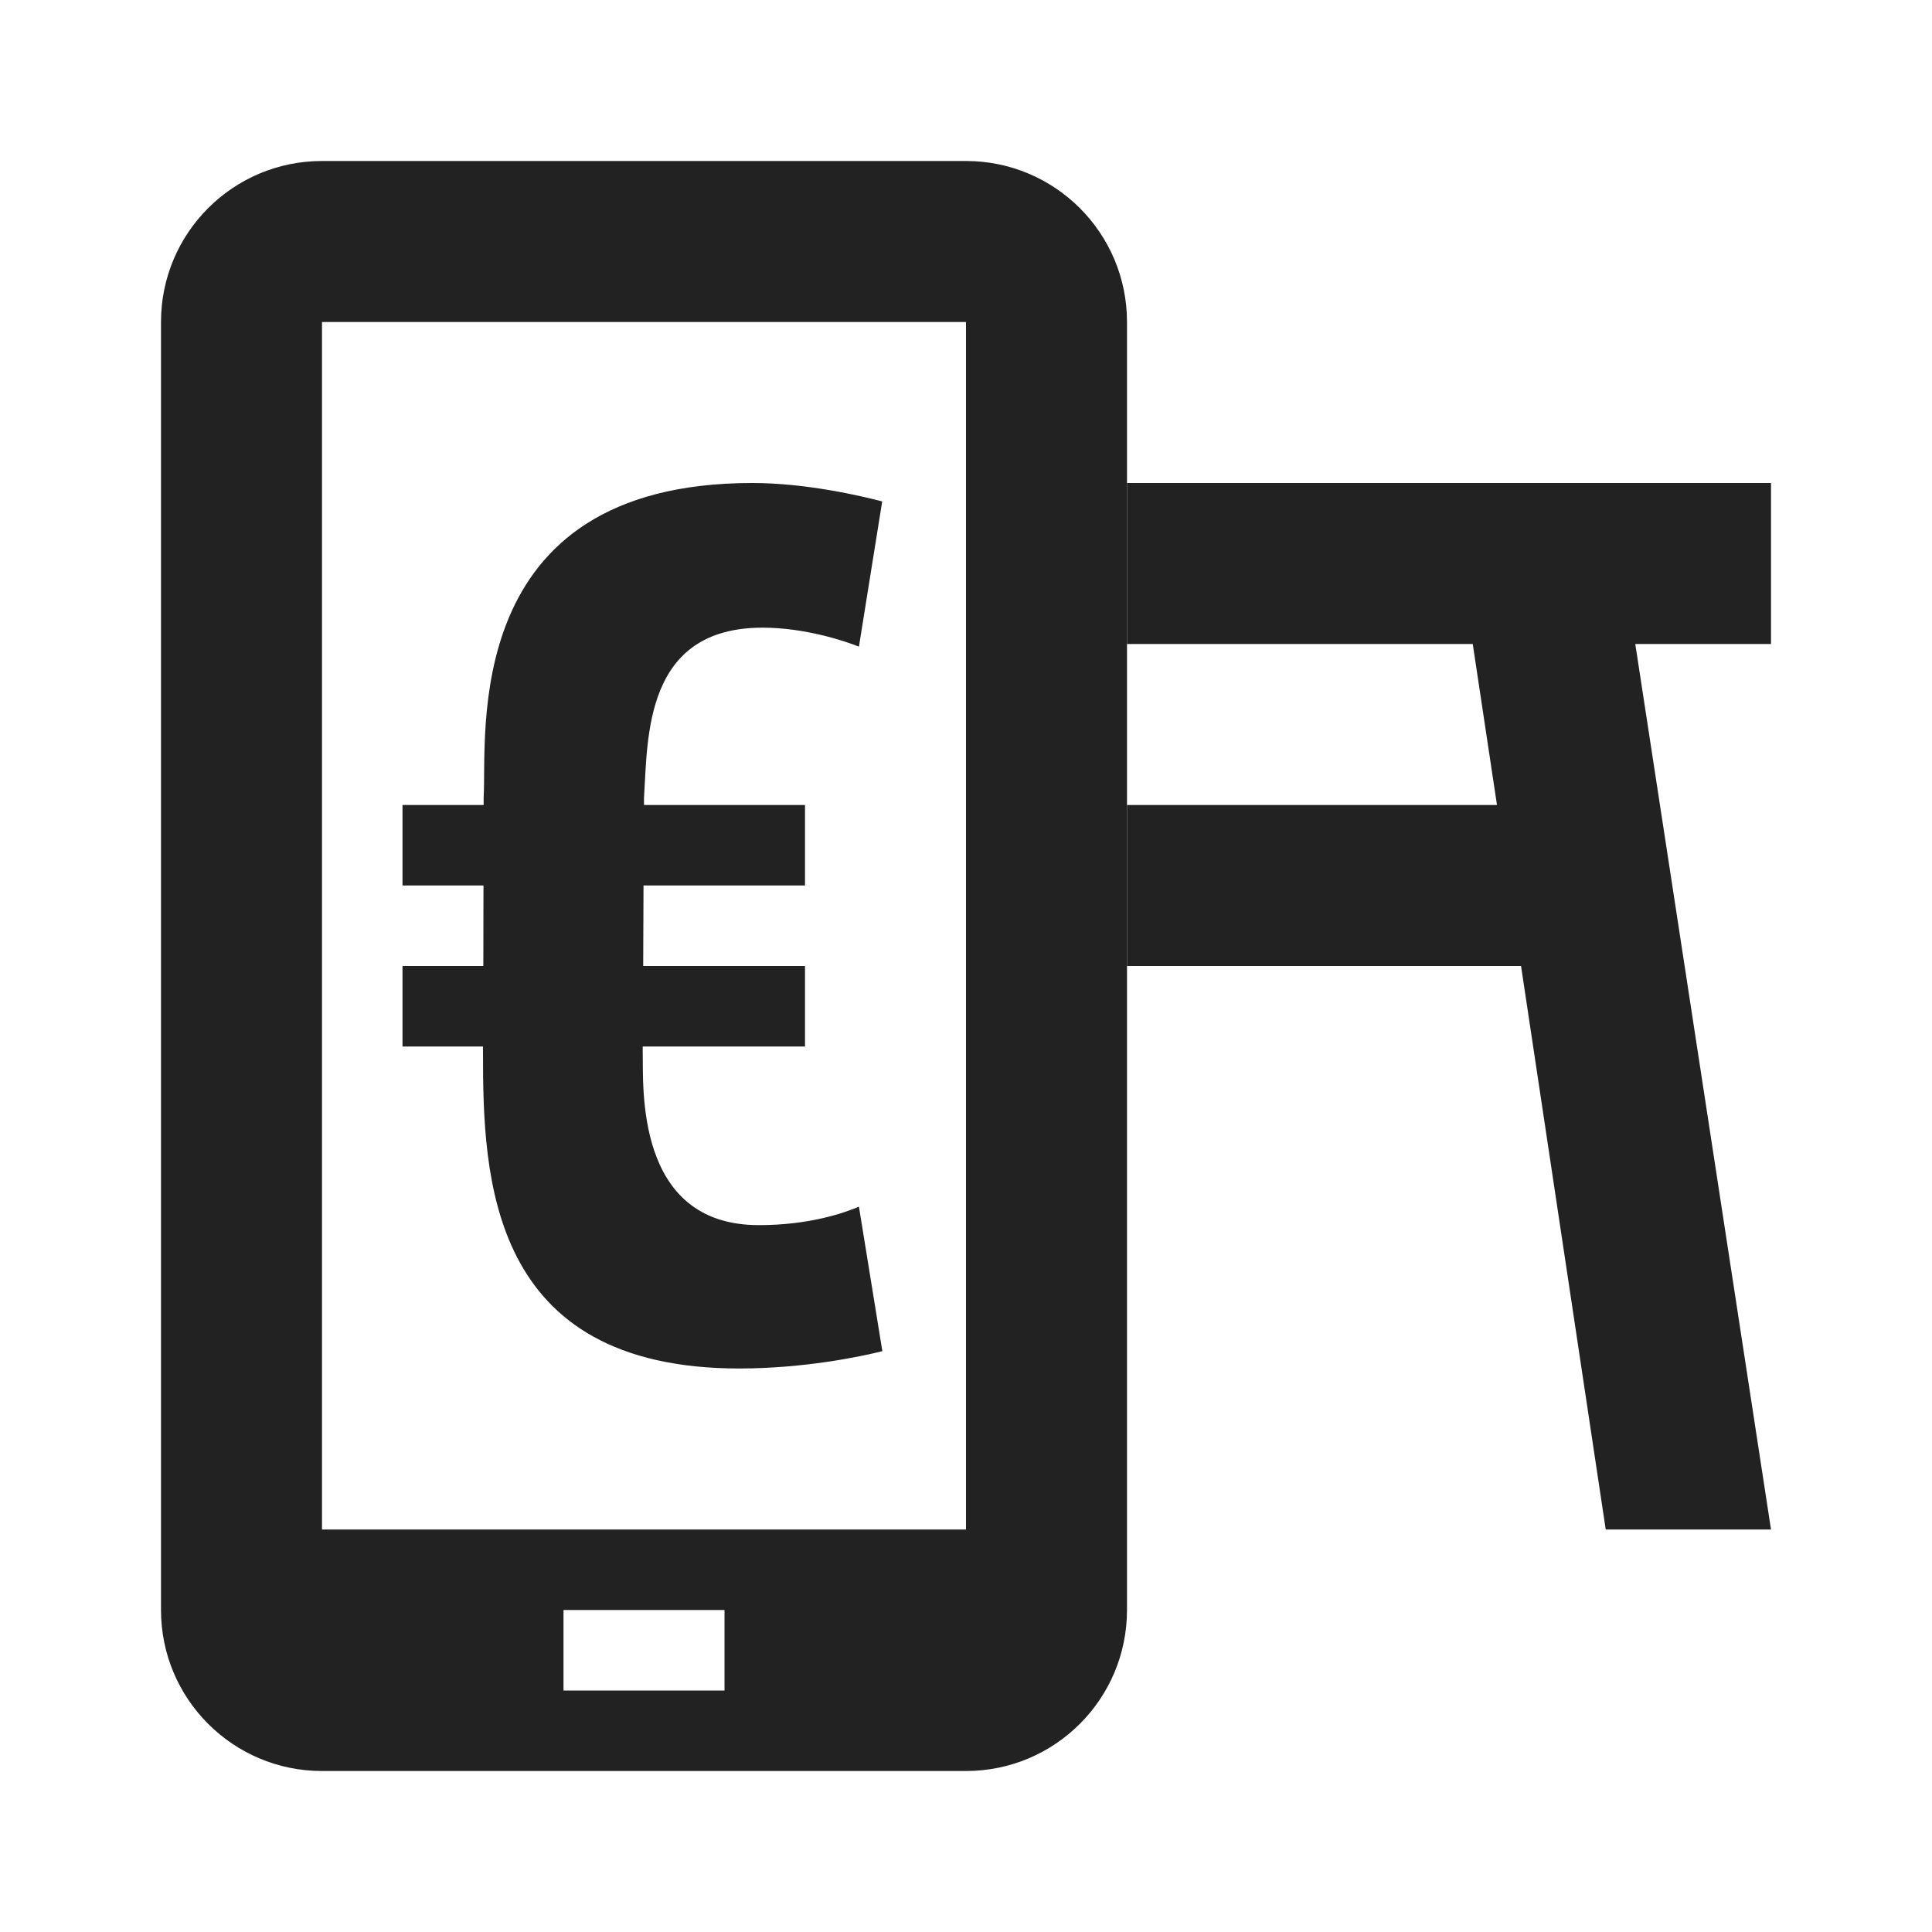
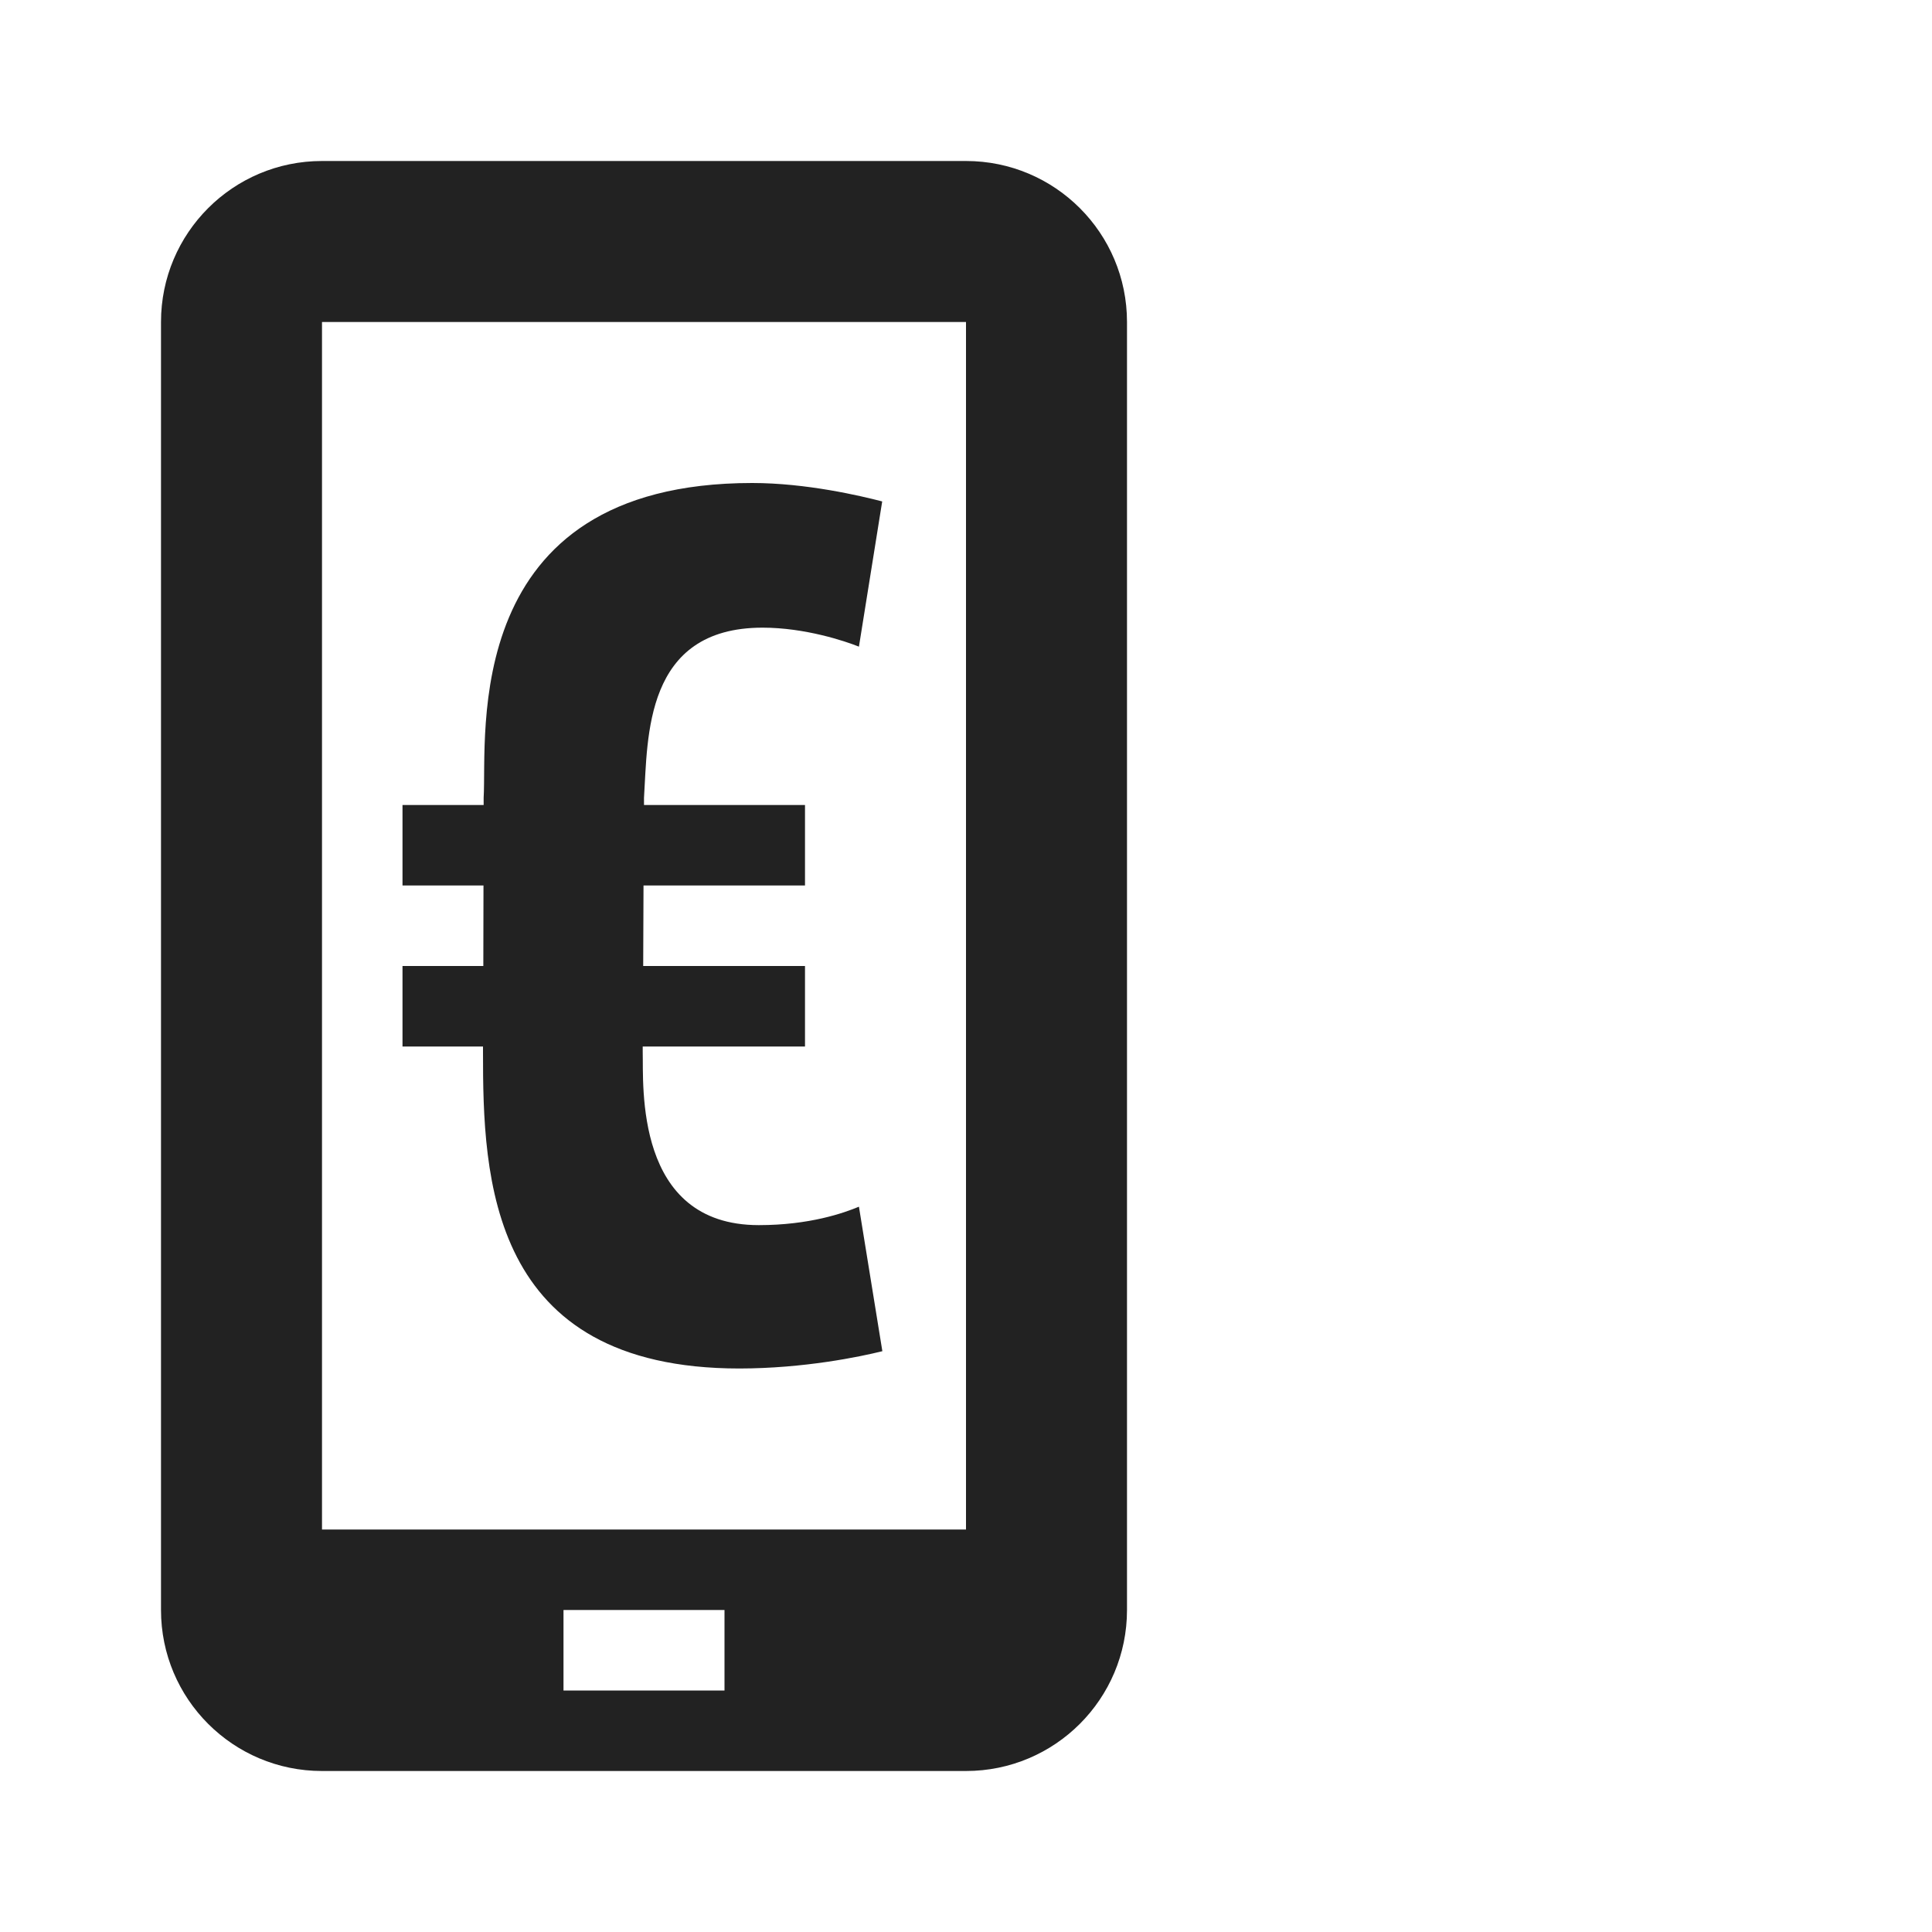
<svg xmlns="http://www.w3.org/2000/svg" width="24" height="24" viewBox="0 0 24 24" fill="none">
-   <path d="M14 6V12H18.895L19.947 19H22L20.314 8H22V6H14ZM14 8H18.295L18.596 10H14V8Z" fill="#222222" />
  <path d="M6.008 9.91C6.054 9.149 5.689 6.001 9.344 6C10.014 6 10.69 6.159 10.959 6.229L10.67 8.033C10.498 7.964 10 7.797 9.473 7.797C8.001 7.797 8.048 9.164 8 9.91V10H10V11H7.994L7.99 12H10V13H7.984V13.068C7.995 13.475 7.876 15.219 9.426 15.219C10.057 15.219 10.483 15.068 10.67 14.99L10.961 16.785C10.683 16.854 9.989 16.999 9.186 17C6.065 17 5.999 14.621 6 13.068V13H5V12H6.004L6.006 11H5V10H6.008V9.91Z" fill="#222222" />
  <path fill-rule="evenodd" clip-rule="evenodd" d="M2 20V4C2 2.895 2.895 2 4 2H12C13.105 2 14 2.895 14 4V20C14 21.105 13.105 22 12 22H4C2.895 22 2 21.105 2 20ZM4 19V4H12V19H4ZM9 20H7V21H9V20Z" fill="#222222" />
</svg>